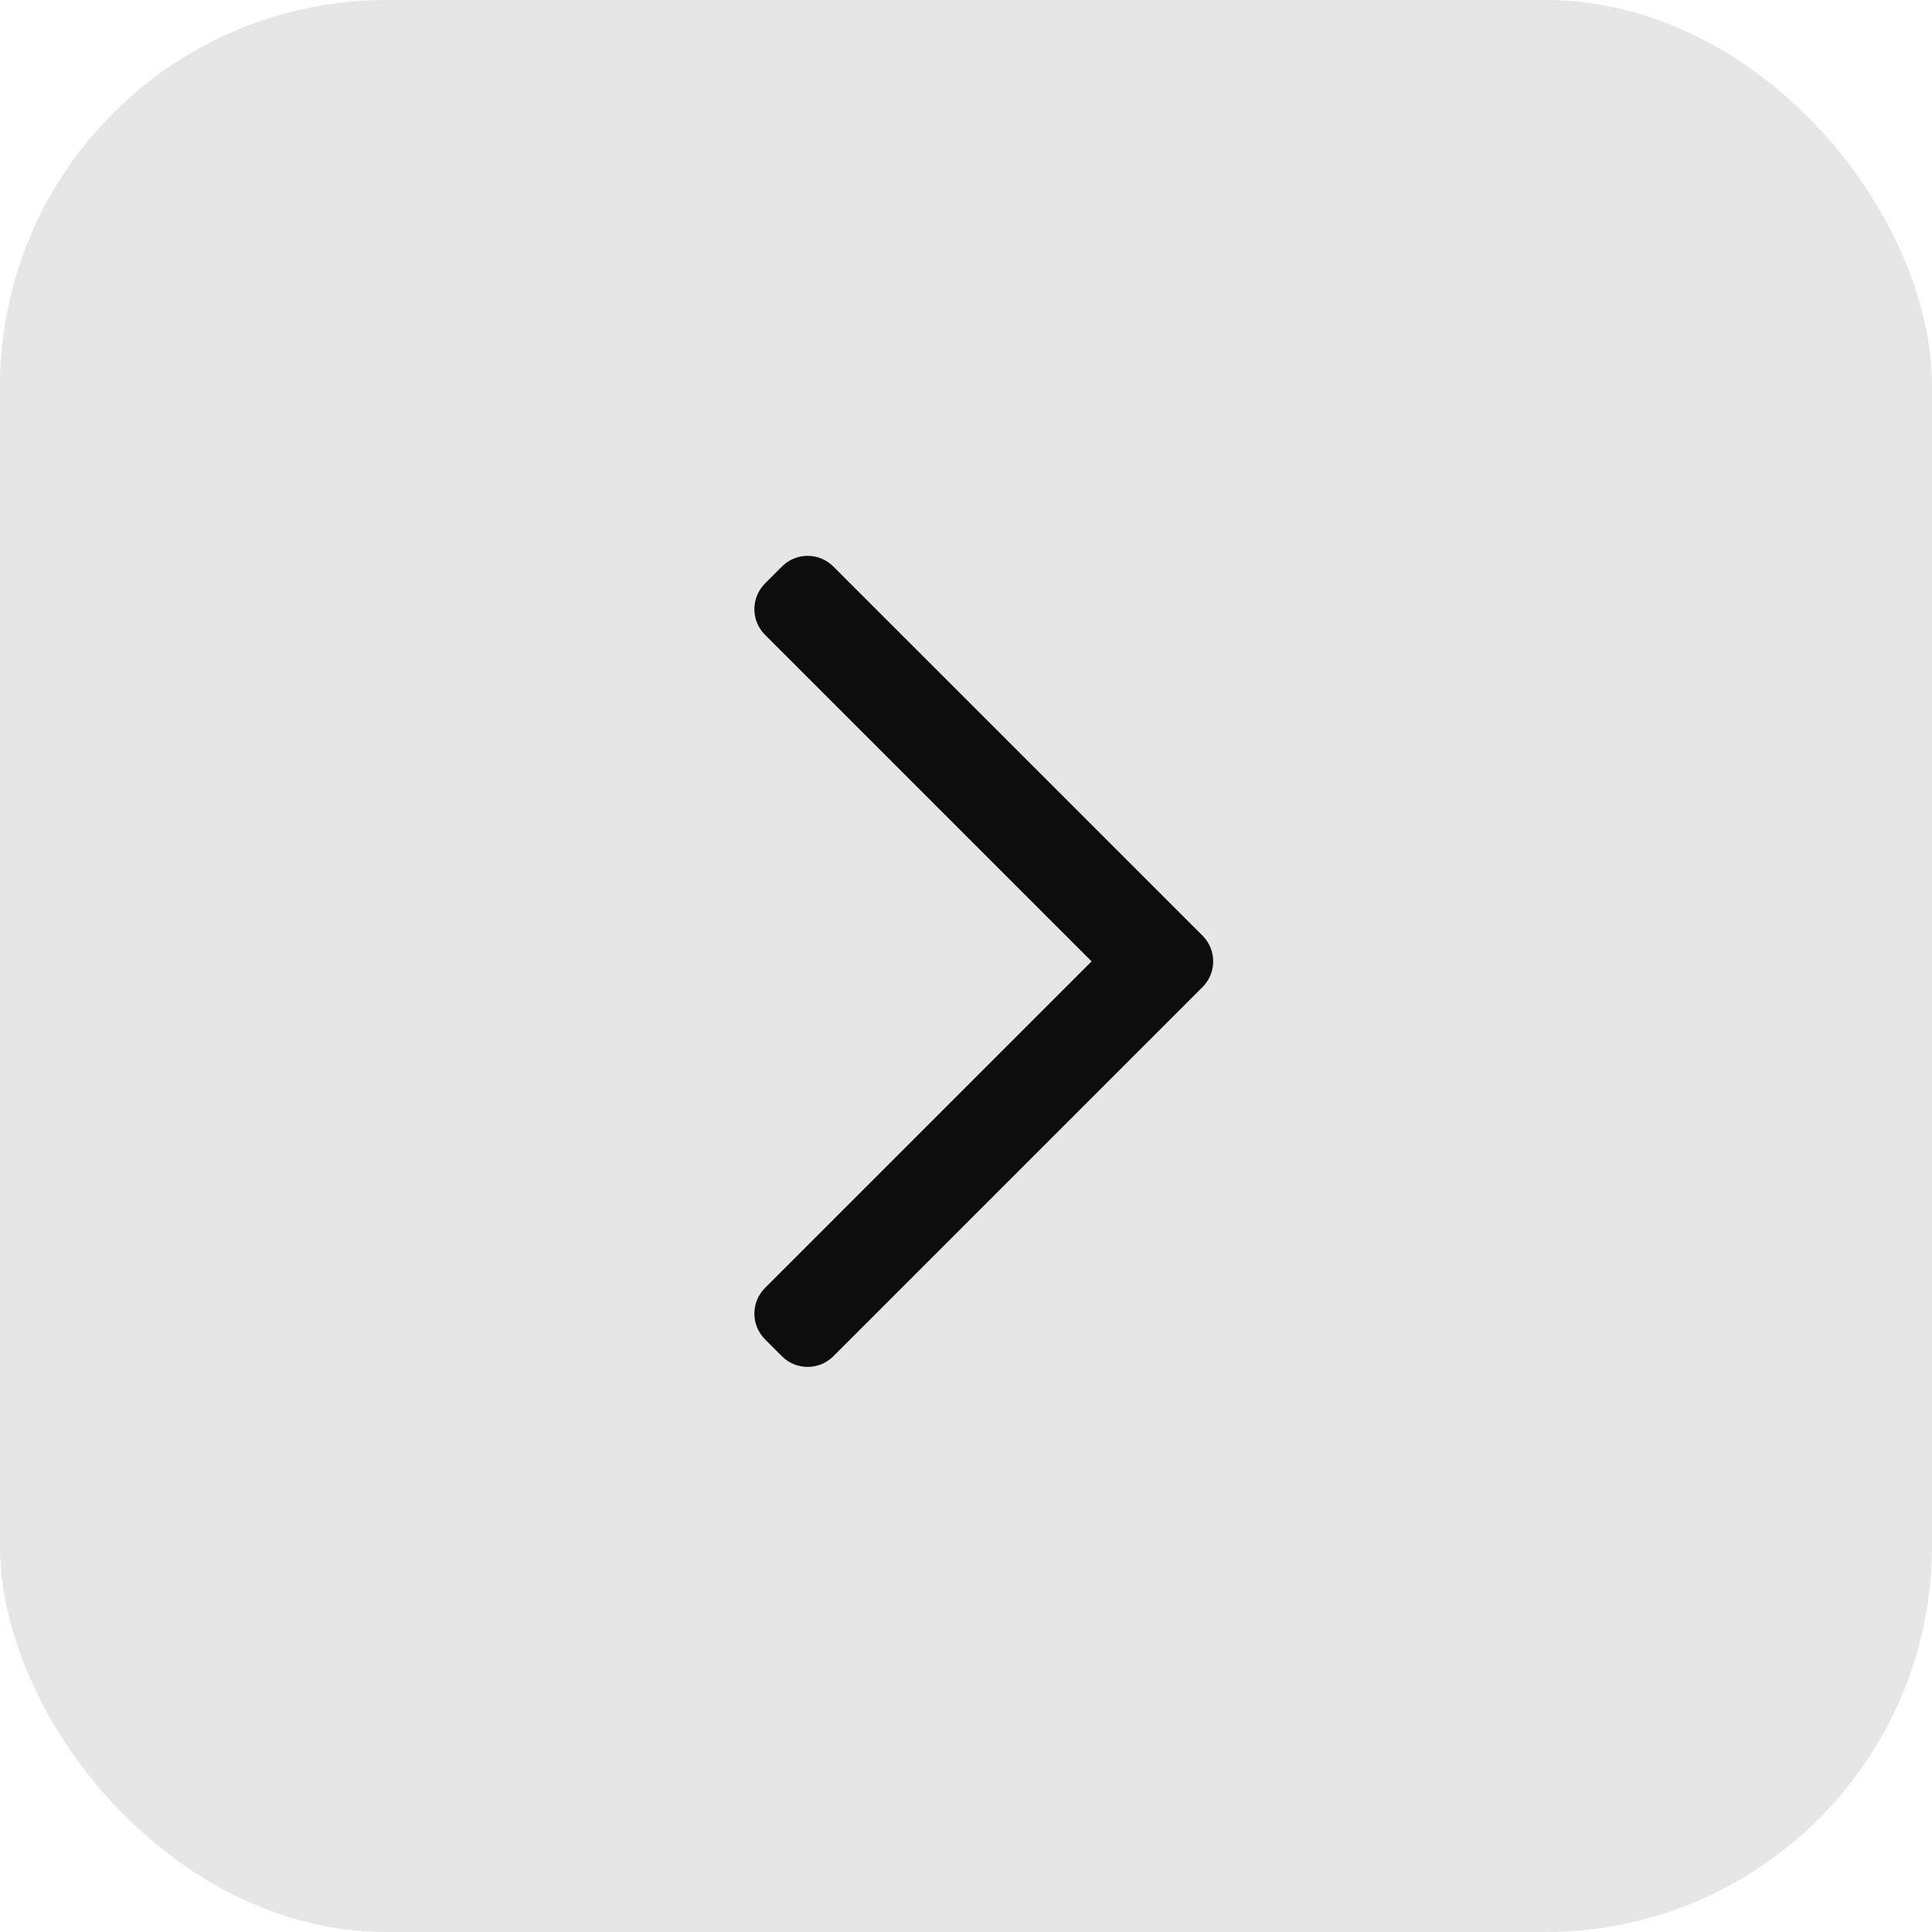
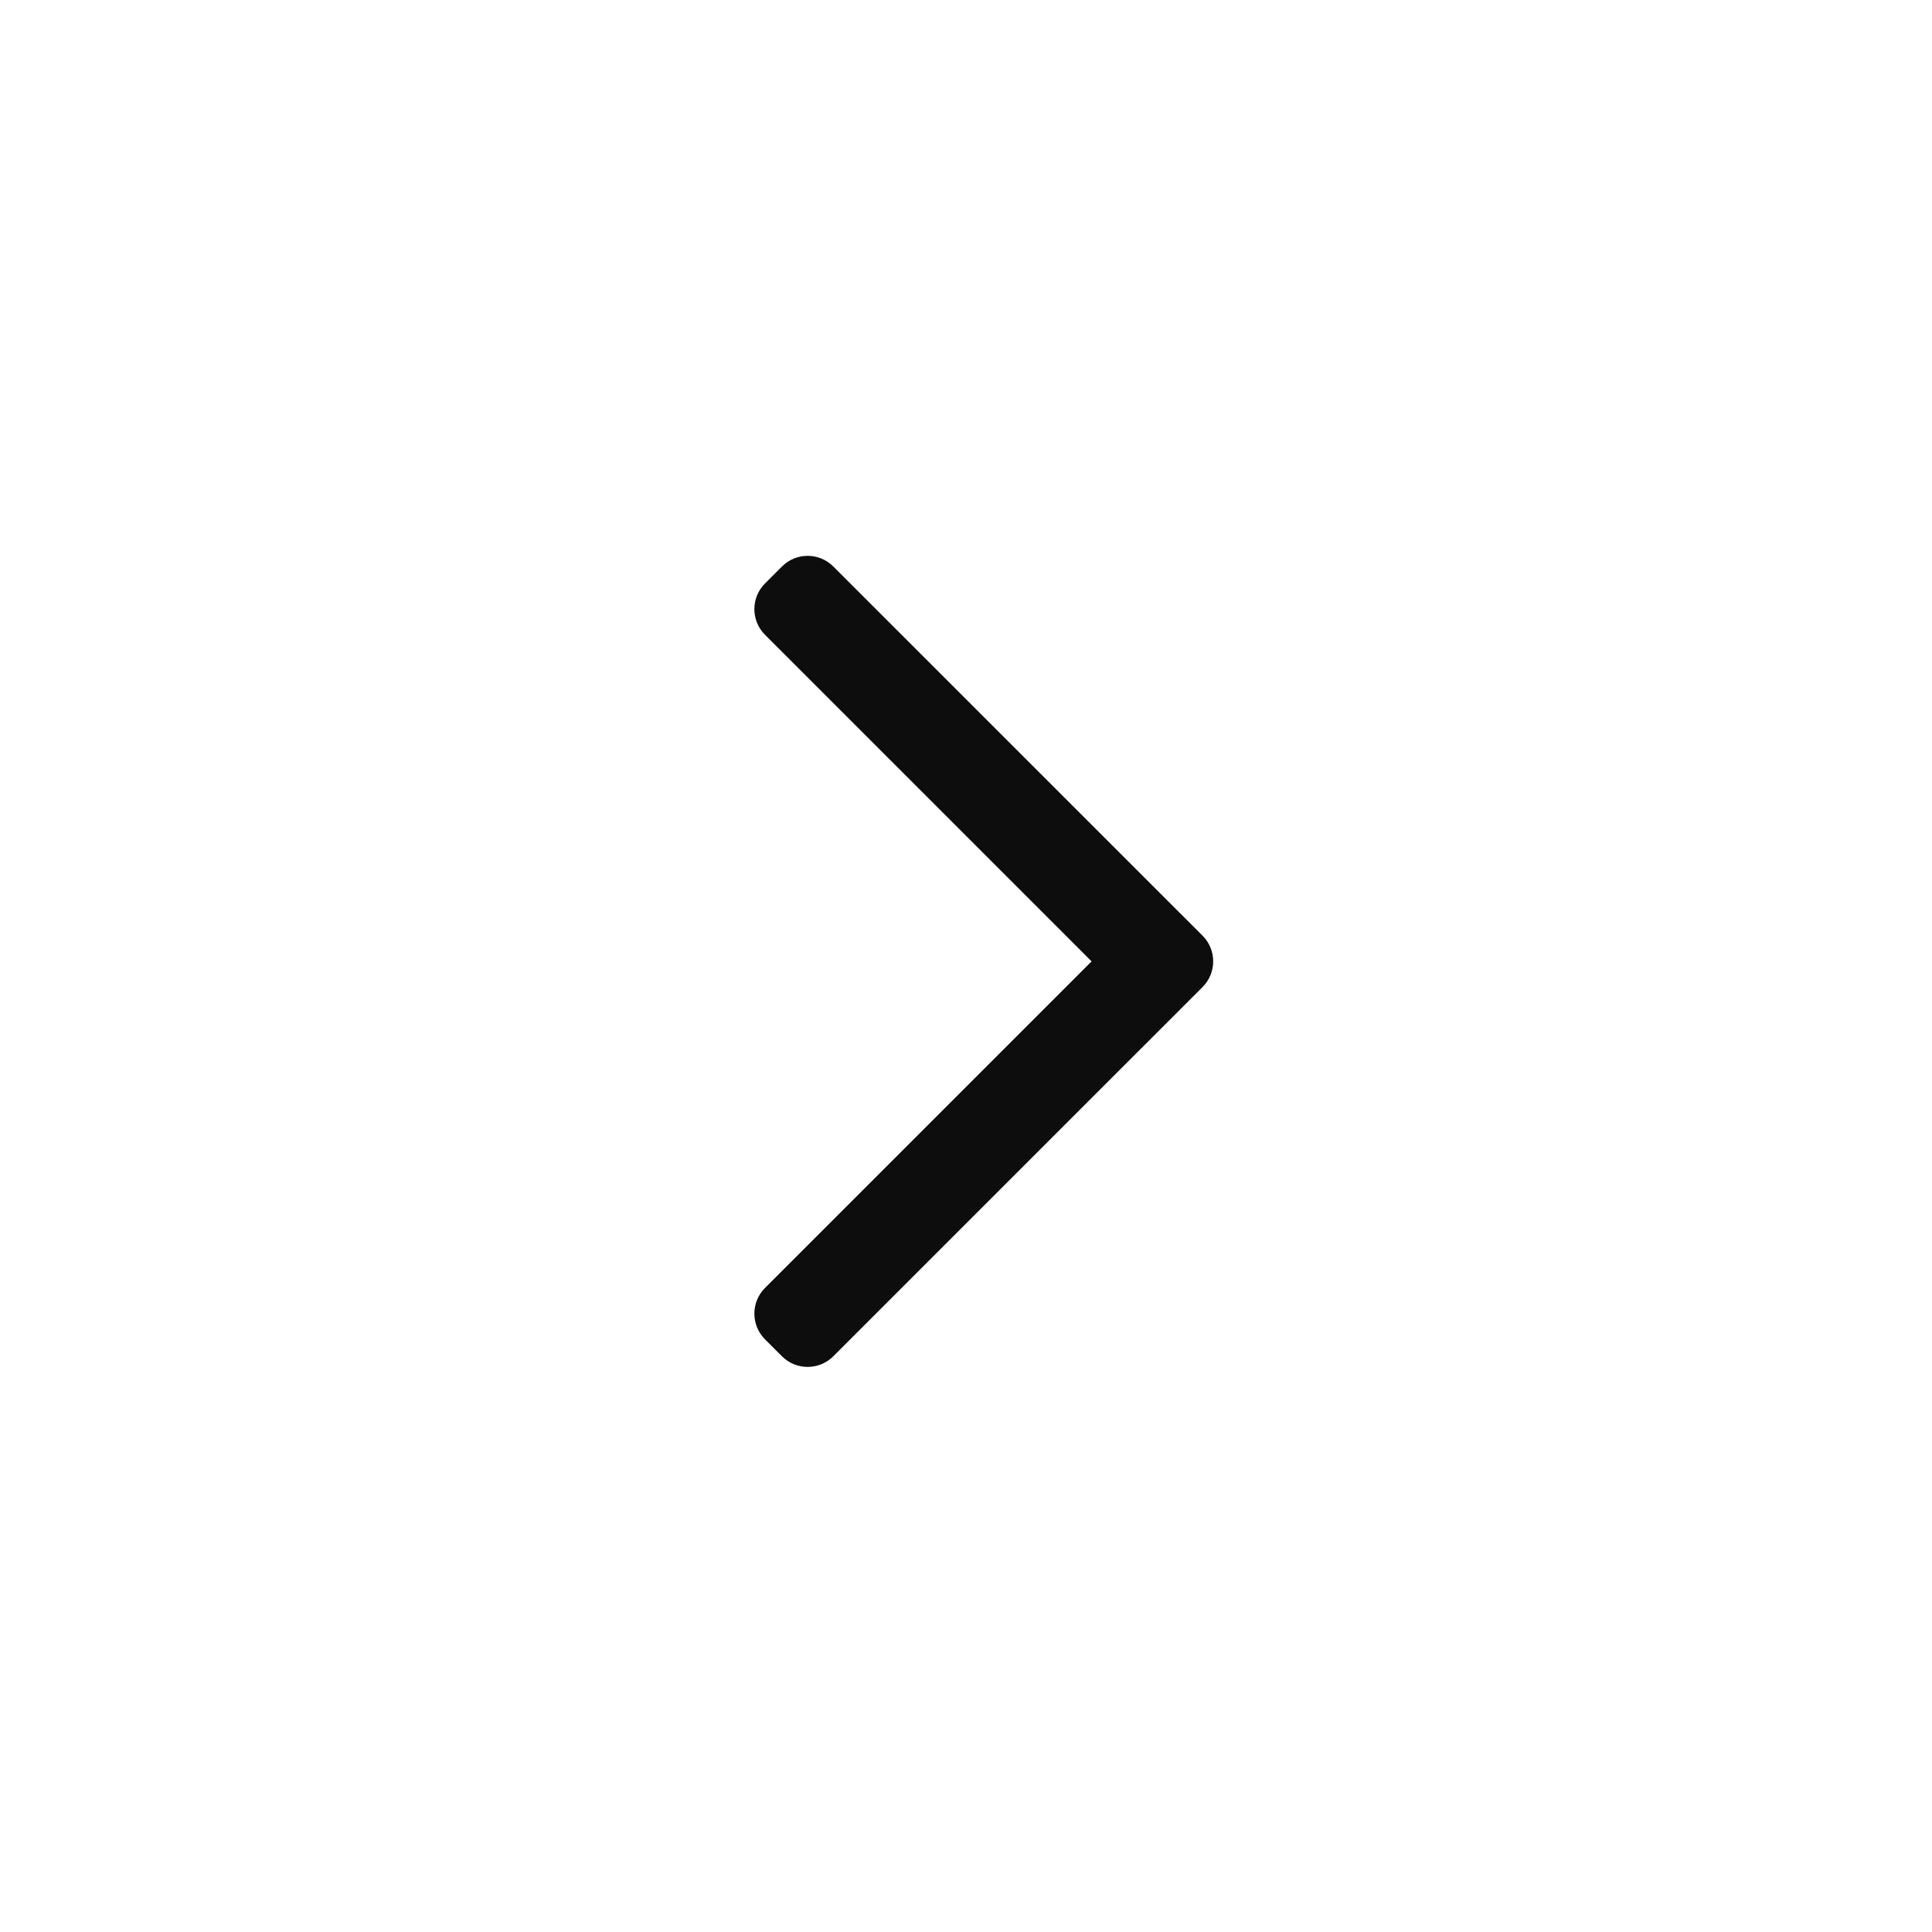
<svg xmlns="http://www.w3.org/2000/svg" width="30" height="30" viewBox="0 0 30 30" fill="none">
-   <rect width="30" height="30" rx="6" fill="#E6E6E6" />
  <path fill-rule="evenodd" clip-rule="evenodd" d="M18.674 14.53C18.893 14.75 18.893 15.106 18.674 15.326L12.939 21.061C12.719 21.28 12.363 21.28 12.143 21.061L11.878 20.796C11.659 20.576 11.659 20.22 11.878 20L16.95 14.928L11.878 9.856C11.659 9.637 11.659 9.281 11.878 9.061L12.143 8.796C12.363 8.576 12.719 8.576 12.939 8.796L18.674 14.53Z" fill="#0D0D0D" />
</svg>